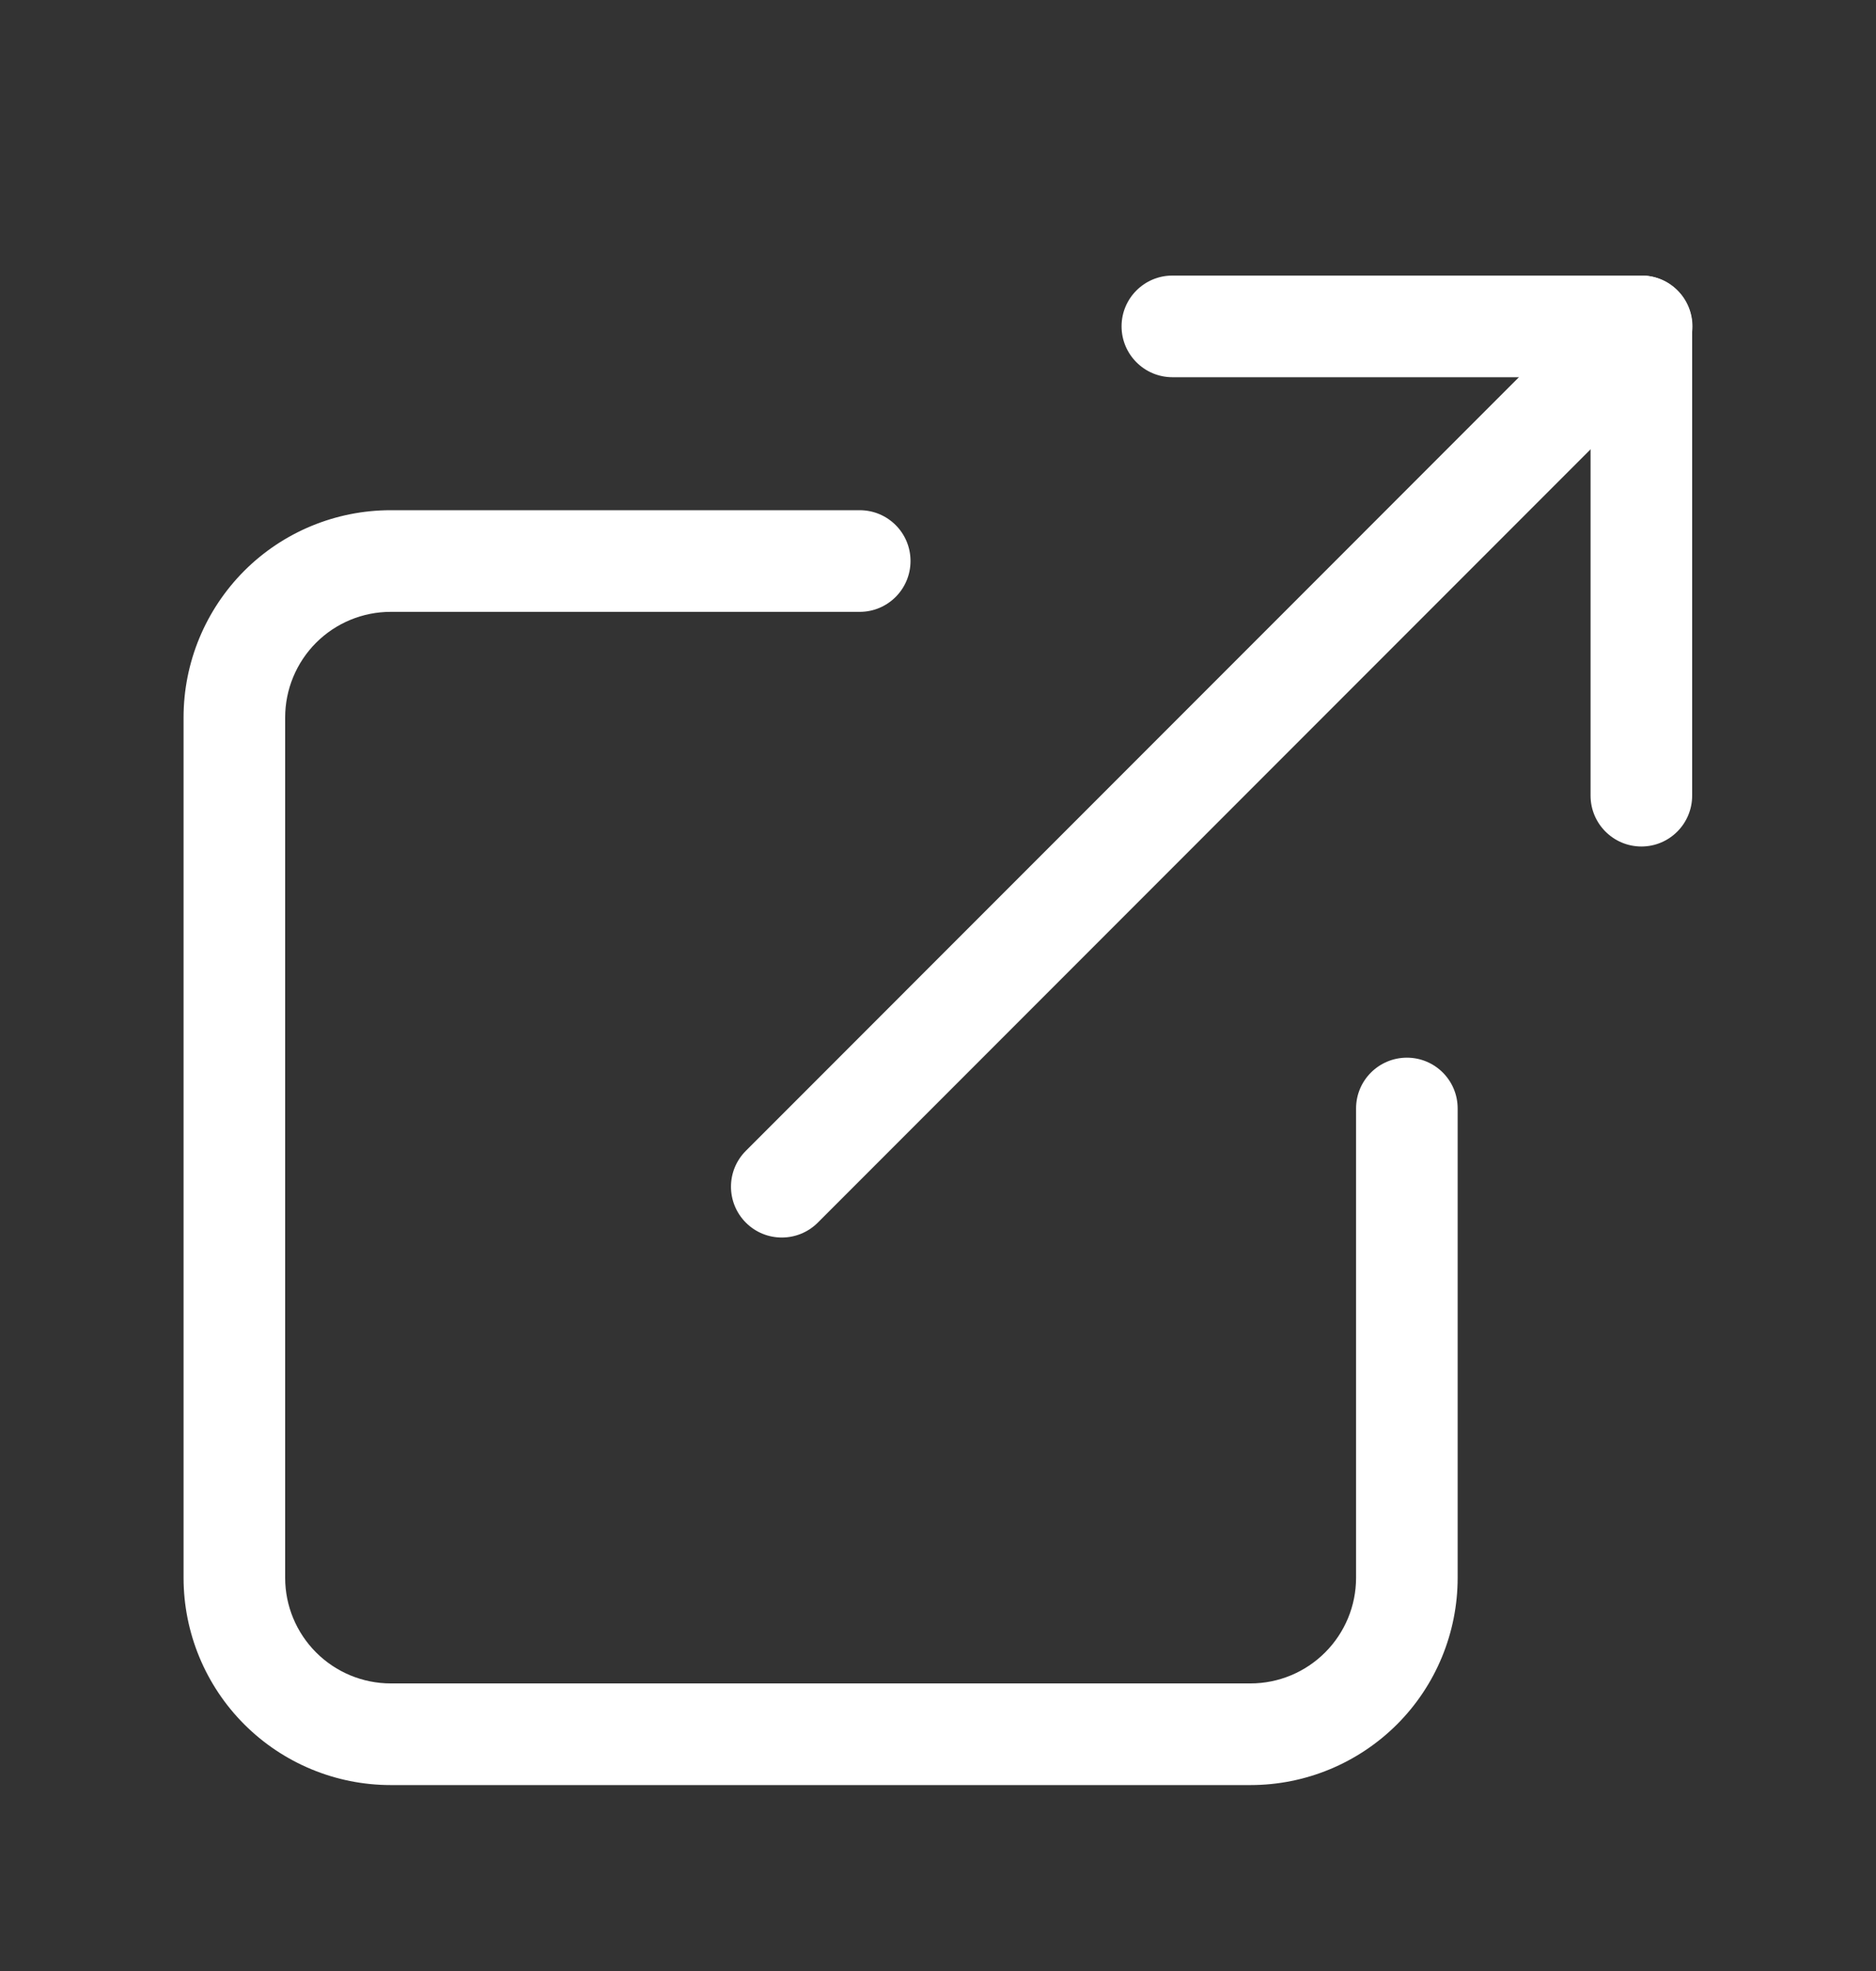
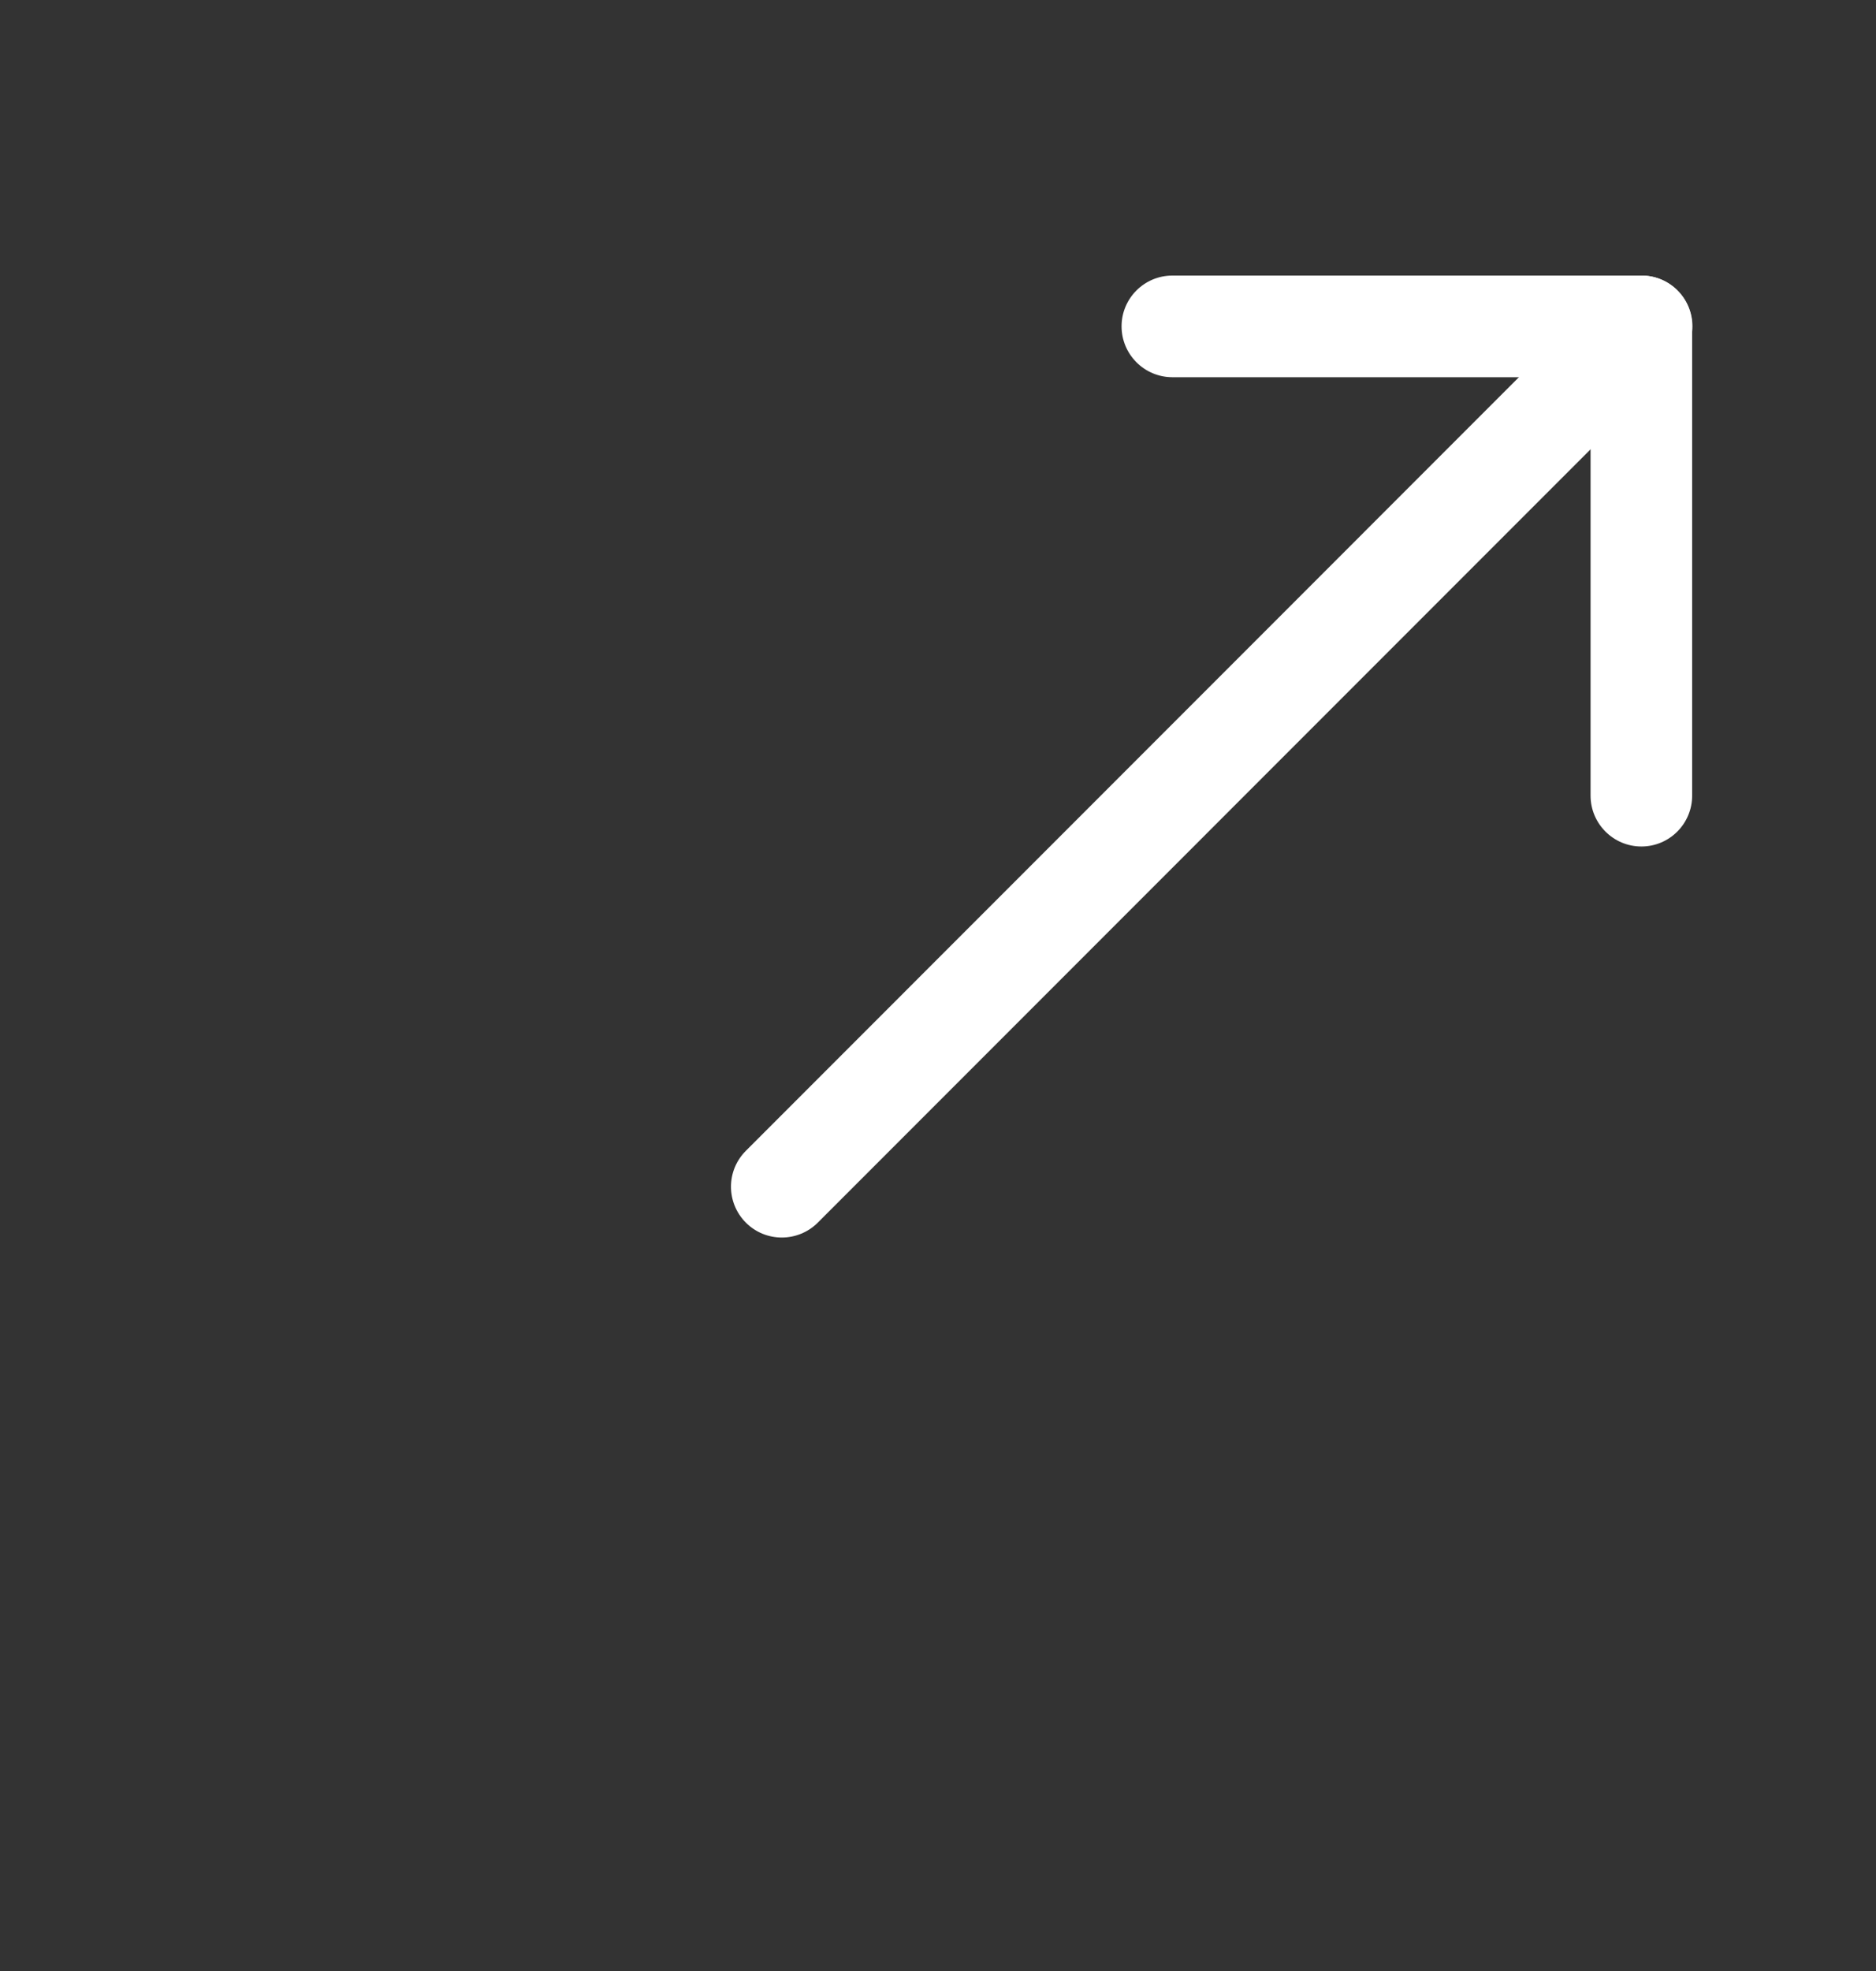
<svg xmlns="http://www.w3.org/2000/svg" width="20" height="21" viewBox="0 0 20 21" fill="none">
  <rect x="0" y="0" width="20" height="21" fill="#333333" stroke="none" />
-   <path fill-rule="evenodd" clip-rule="evenodd" d="M4.165 6.519C3.867 6.519 3.581 6.637 3.37 6.848C3.159 7.059 3.04 7.346 3.04 7.644V16.811C3.04 17.109 3.159 17.395 3.37 17.606C3.581 17.817 3.867 17.936 4.165 17.936H13.332C13.63 17.936 13.916 17.817 14.127 17.606C14.338 17.395 14.457 17.109 14.457 16.811V11.81C14.457 11.511 14.7 11.269 14.999 11.269C15.298 11.269 15.54 11.511 15.54 11.81V16.811C15.54 17.396 15.308 17.958 14.894 18.372C14.479 18.786 13.918 19.019 13.332 19.019H4.165C3.58 19.019 3.018 18.786 2.604 18.372C2.19 17.958 1.957 17.396 1.957 16.811V7.644C1.957 7.058 2.19 6.497 2.604 6.082C3.018 5.668 3.58 5.436 4.165 5.436H9.165C9.465 5.436 9.707 5.678 9.707 5.977C9.707 6.276 9.465 6.519 9.165 6.519H4.165Z" fill="#FFFFFF" />
  <path fill-rule="evenodd" clip-rule="evenodd" d="M11.957 3.477C11.957 3.178 12.2 2.936 12.499 2.936H17.499C17.798 2.936 18.04 3.178 18.04 3.477V8.477C18.04 8.776 17.798 9.019 17.499 9.019C17.2 9.019 16.957 8.776 16.957 8.477V4.019H12.499C12.2 4.019 11.957 3.776 11.957 3.477Z" fill="#FFFFFF" />
  <path fill-rule="evenodd" clip-rule="evenodd" d="M17.884 3.094C18.096 3.306 18.096 3.649 17.884 3.86L8.718 13.027C8.506 13.238 8.163 13.238 7.952 13.027C7.74 12.815 7.74 12.472 7.952 12.261L17.118 3.094C17.33 2.883 17.673 2.883 17.884 3.094Z" fill="#FFFFFF" />
</svg>